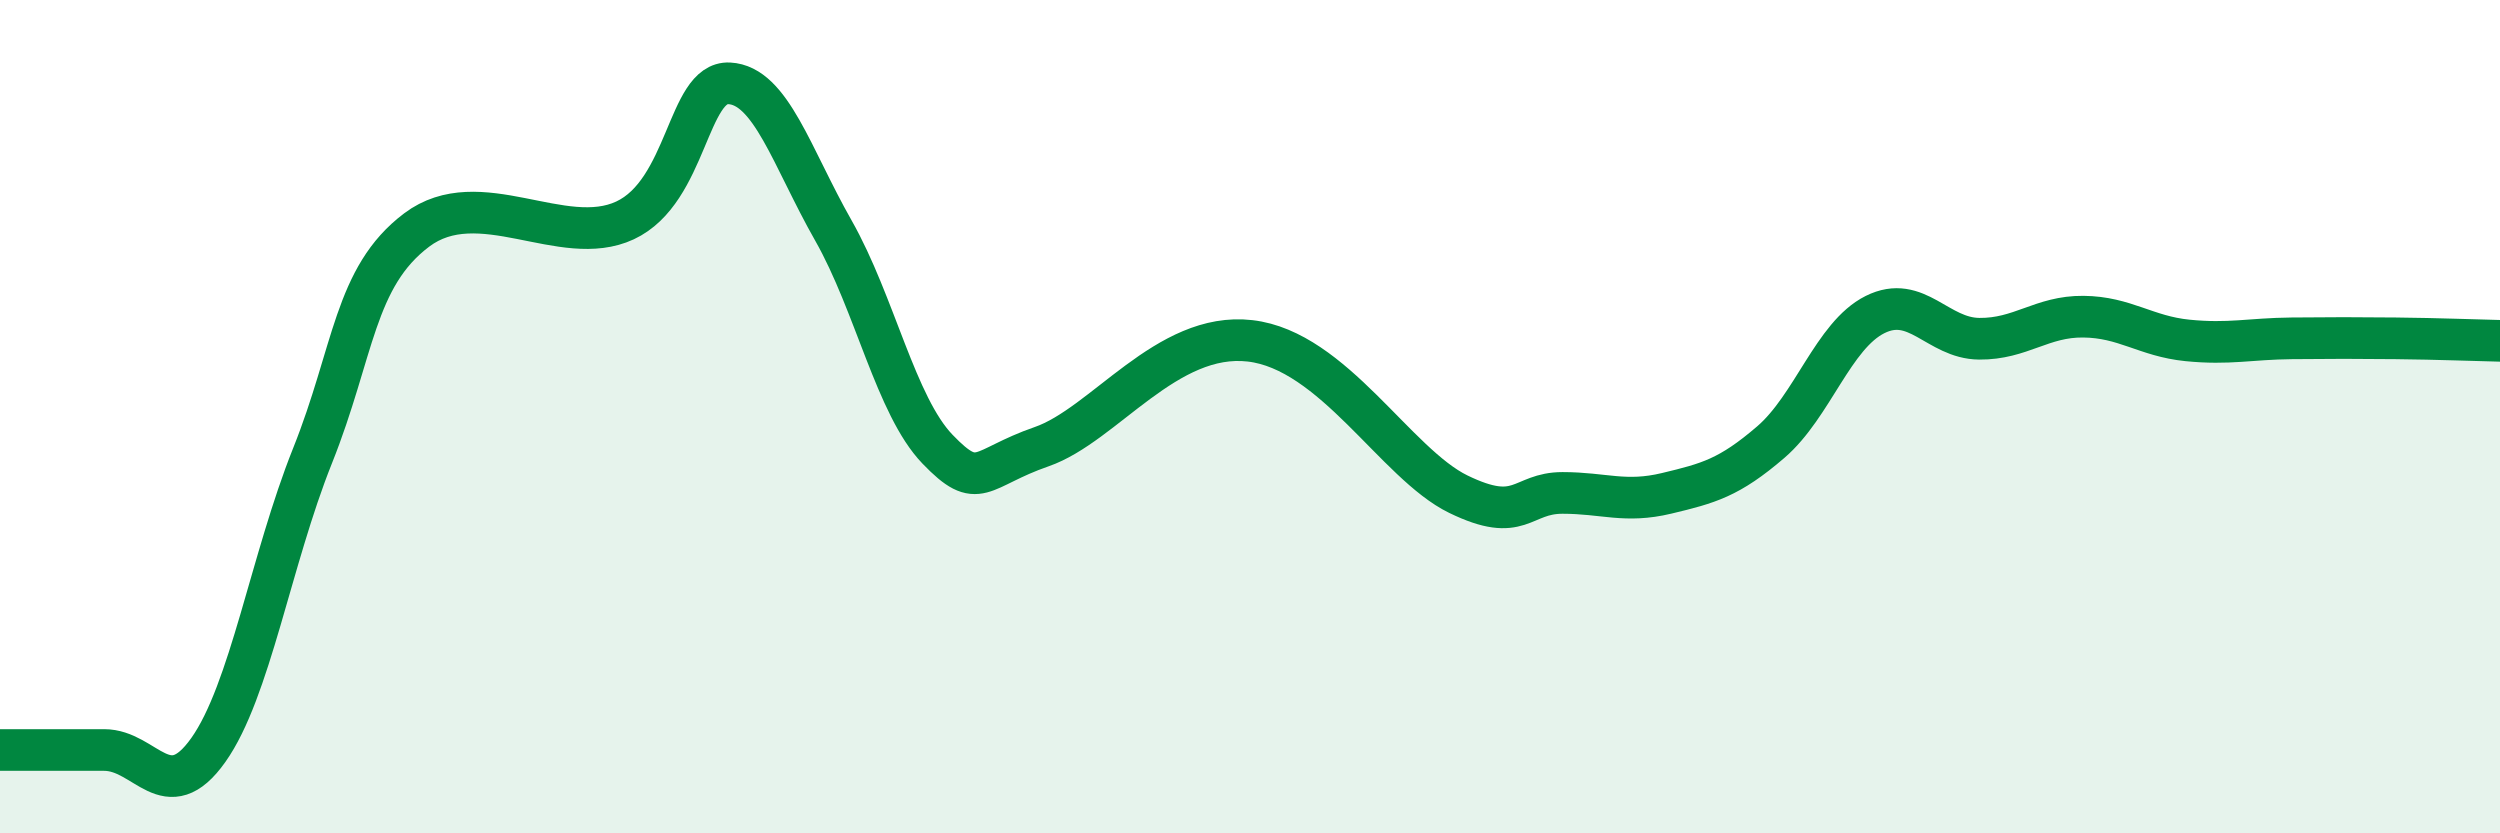
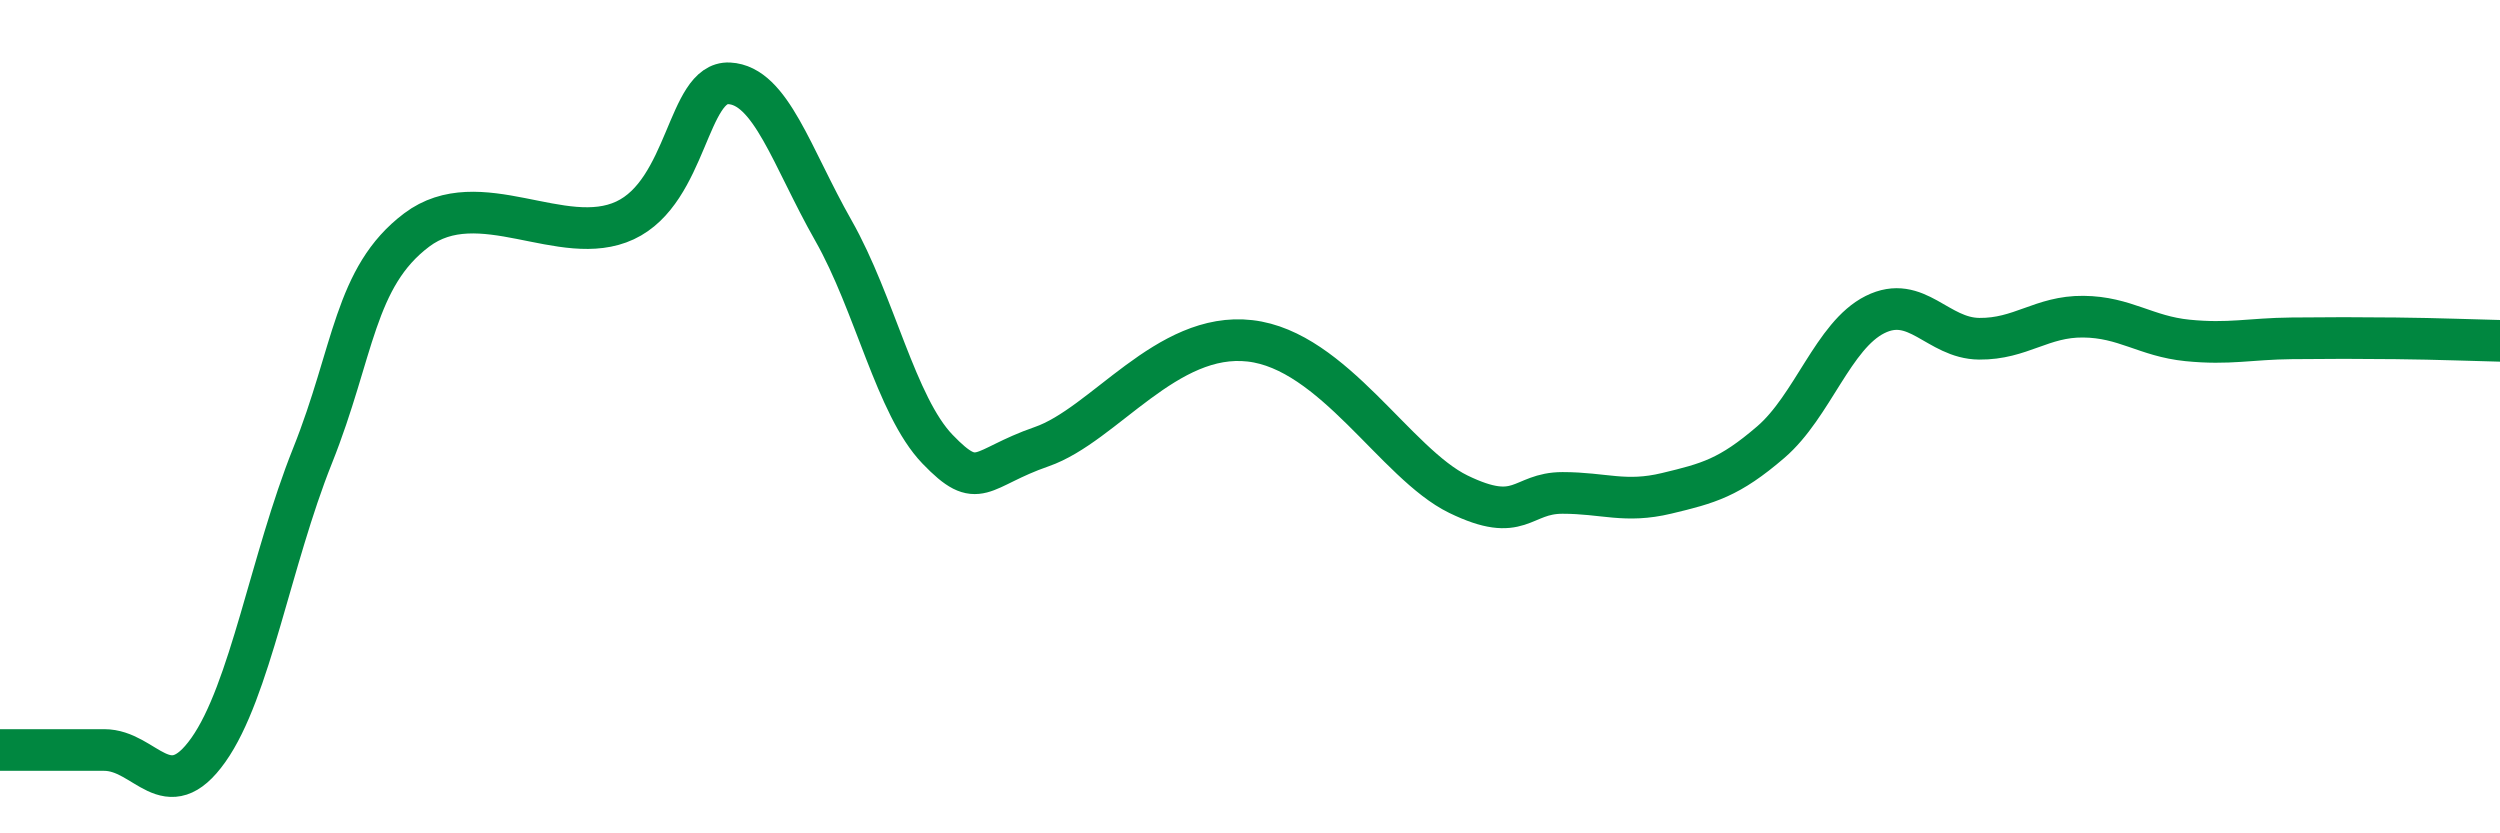
<svg xmlns="http://www.w3.org/2000/svg" width="60" height="20" viewBox="0 0 60 20">
-   <path d="M 0,18 C 0.5,18 1.5,18 2.5,18 C 3.5,18 4,19.41 5,18 C 6,16.59 6.5,13.44 7.5,10.94 C 8.5,8.44 8.5,6.65 10,5.52 C 11.5,4.39 13.5,5.99 15,5.29 C 16.5,4.59 16.5,1.95 17.5,2 C 18.5,2.05 19,3.77 20,5.53 C 21,7.29 21.5,9.74 22.5,10.78 C 23.5,11.82 23.5,11.24 25,10.72 C 26.5,10.2 28,7.95 30,8.18 C 32,8.41 33.5,11.13 35,11.86 C 36.5,12.59 36.5,11.83 37.5,11.83 C 38.5,11.83 39,12.08 40,11.84 C 41,11.6 41.5,11.47 42.5,10.61 C 43.5,9.75 44,8.05 45,7.55 C 46,7.05 46.5,8.12 47.5,8.13 C 48.5,8.14 49,7.59 50,7.6 C 51,7.61 51.5,8.07 52.5,8.17 C 53.5,8.27 54,8.13 55,8.12 C 56,8.11 56.5,8.11 57.5,8.12 C 58.5,8.13 59.5,8.17 60,8.18L60 20L0 20Z" fill="#008740" opacity="0.1" stroke-linecap="round" stroke-linejoin="round" />
  <path d="M 0,18 C 0.5,18 1.5,18 2.5,18 C 3.5,18 4,19.41 5,18 C 6,16.59 6.5,13.44 7.5,10.94 C 8.5,8.44 8.5,6.65 10,5.52 C 11.5,4.39 13.5,5.99 15,5.29 C 16.5,4.59 16.5,1.95 17.5,2 C 18.5,2.05 19,3.77 20,5.53 C 21,7.29 21.5,9.74 22.5,10.78 C 23.5,11.82 23.5,11.24 25,10.72 C 26.5,10.2 28,7.95 30,8.18 C 32,8.41 33.5,11.13 35,11.86 C 36.5,12.59 36.5,11.83 37.5,11.83 C 38.5,11.83 39,12.08 40,11.84 C 41,11.6 41.5,11.47 42.5,10.61 C 43.5,9.75 44,8.05 45,7.55 C 46,7.05 46.5,8.12 47.5,8.13 C 48.5,8.14 49,7.59 50,7.6 C 51,7.61 51.5,8.07 52.5,8.17 C 53.5,8.27 54,8.13 55,8.12 C 56,8.11 56.5,8.11 57.5,8.12 C 58.5,8.13 59.5,8.17 60,8.18" stroke="#008740" stroke-width="1" fill="none" stroke-linecap="round" stroke-linejoin="round" />
</svg>